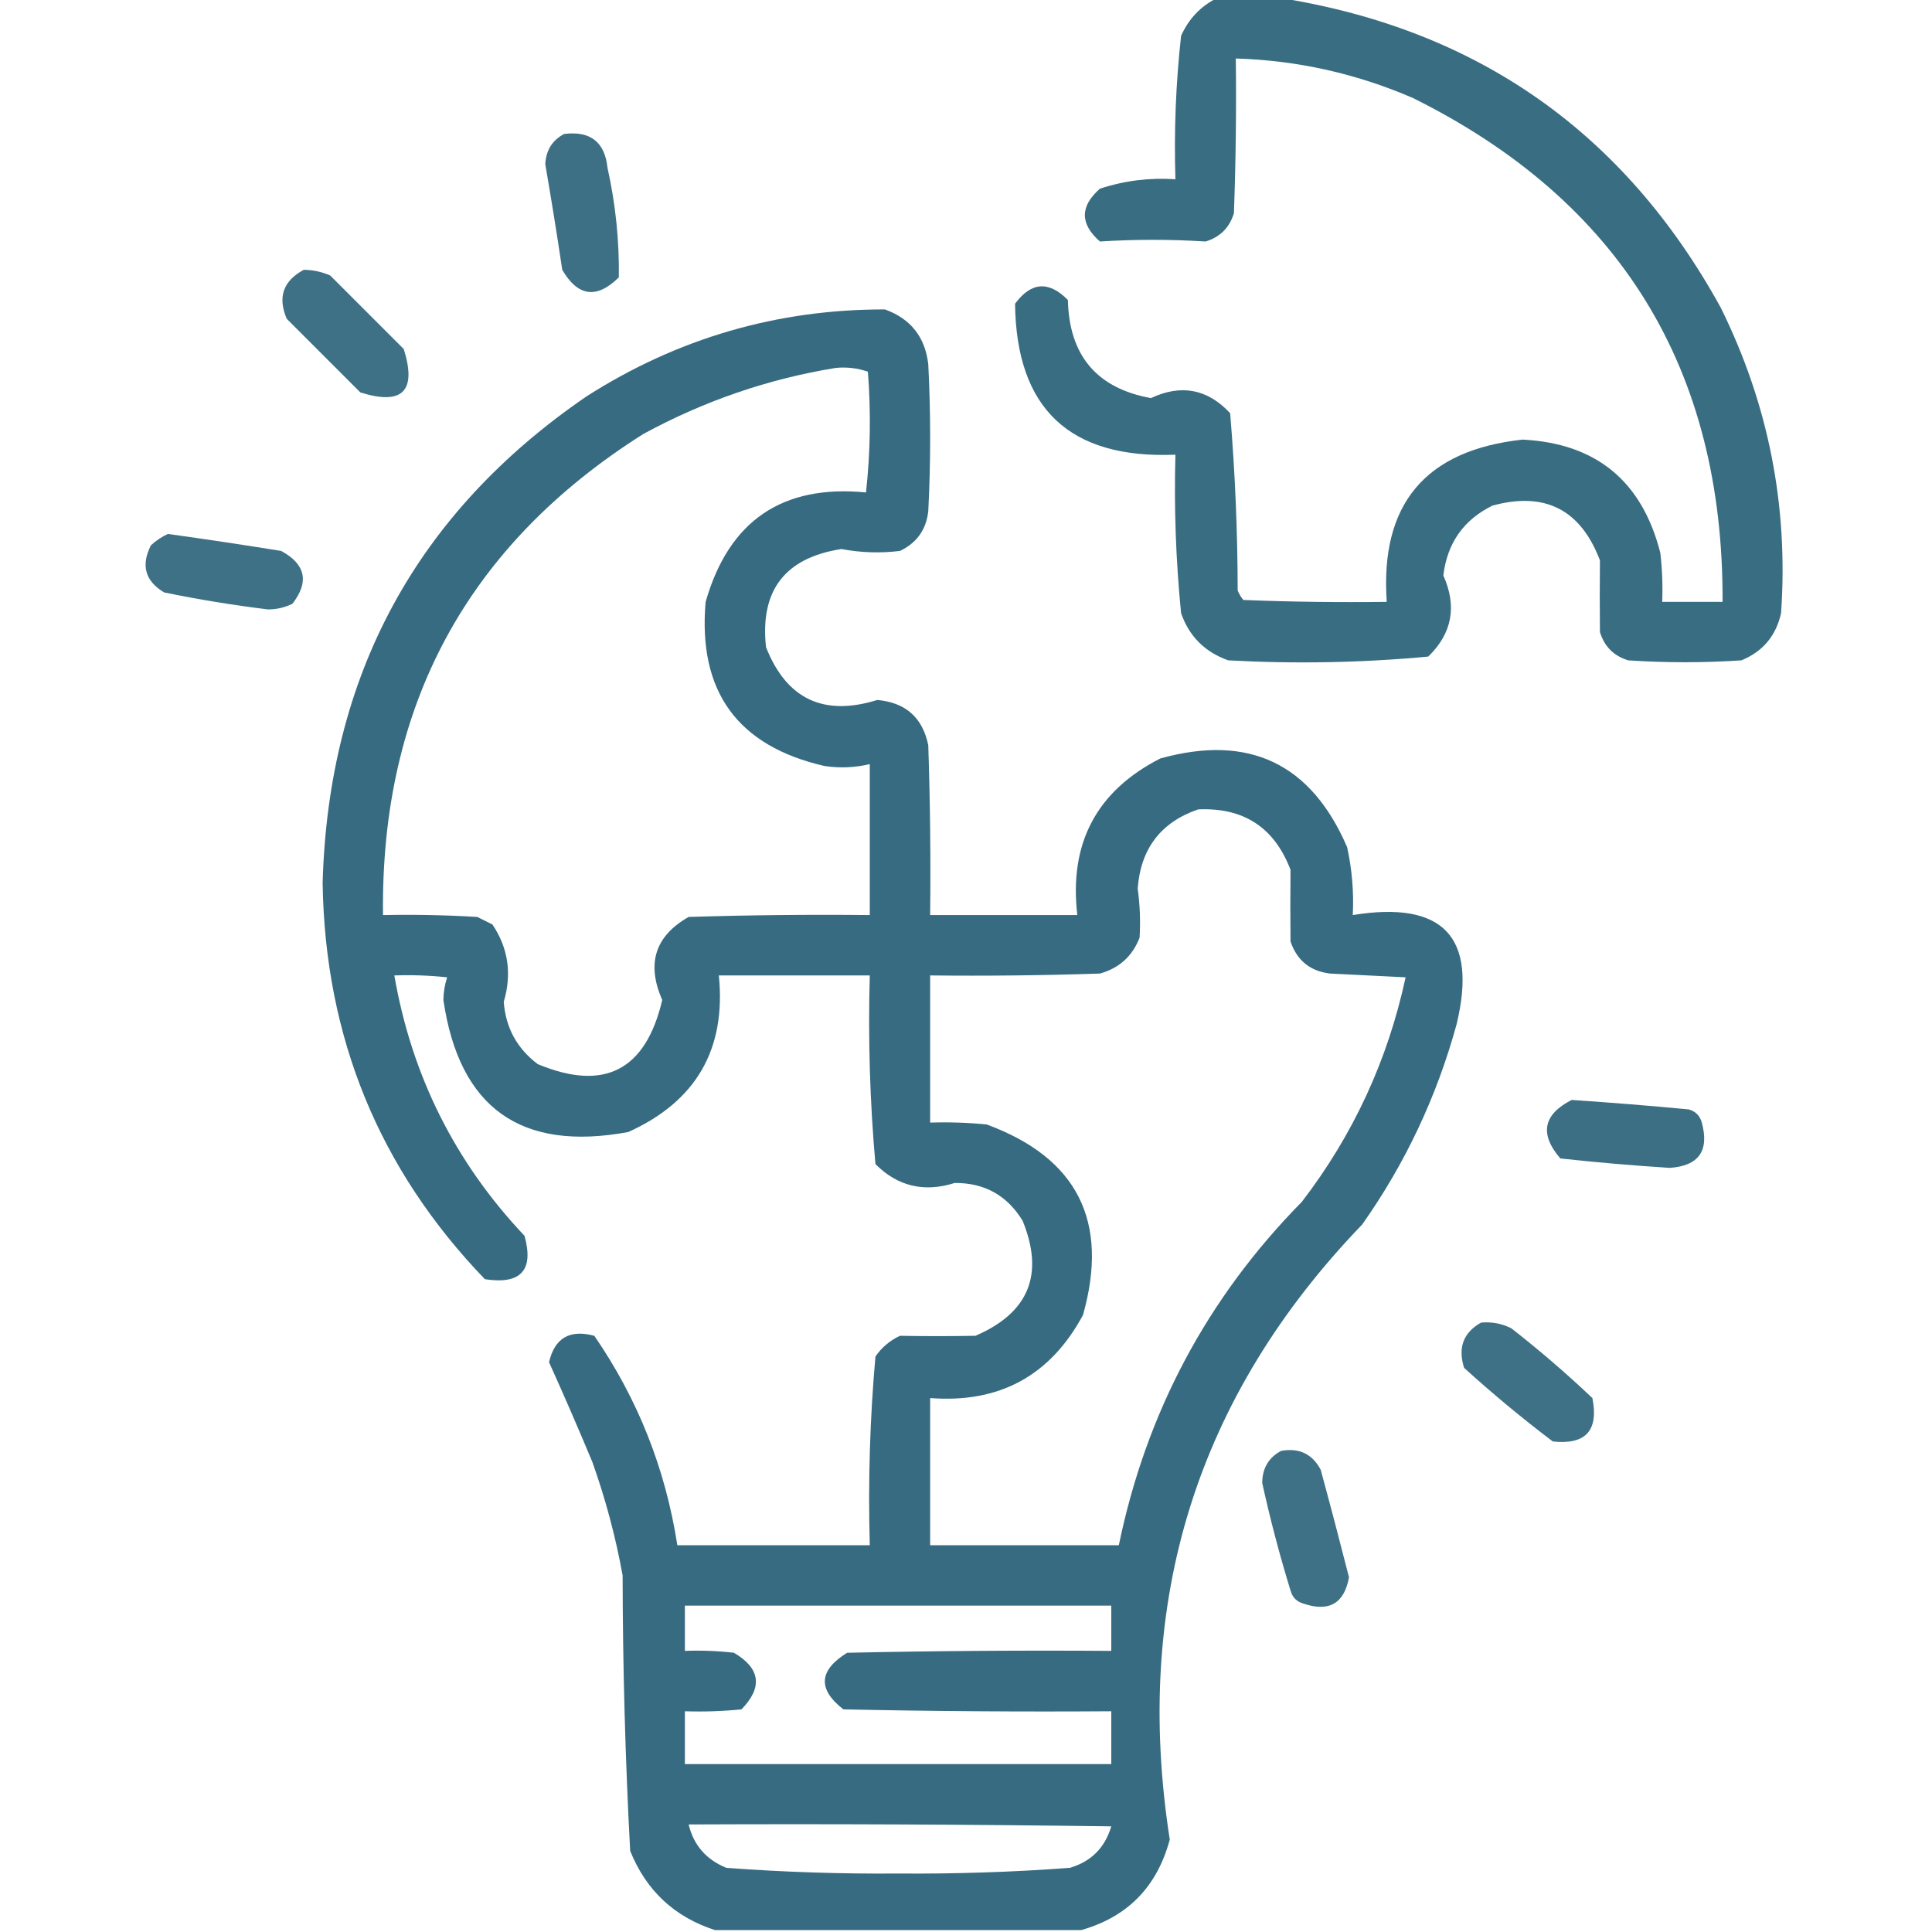
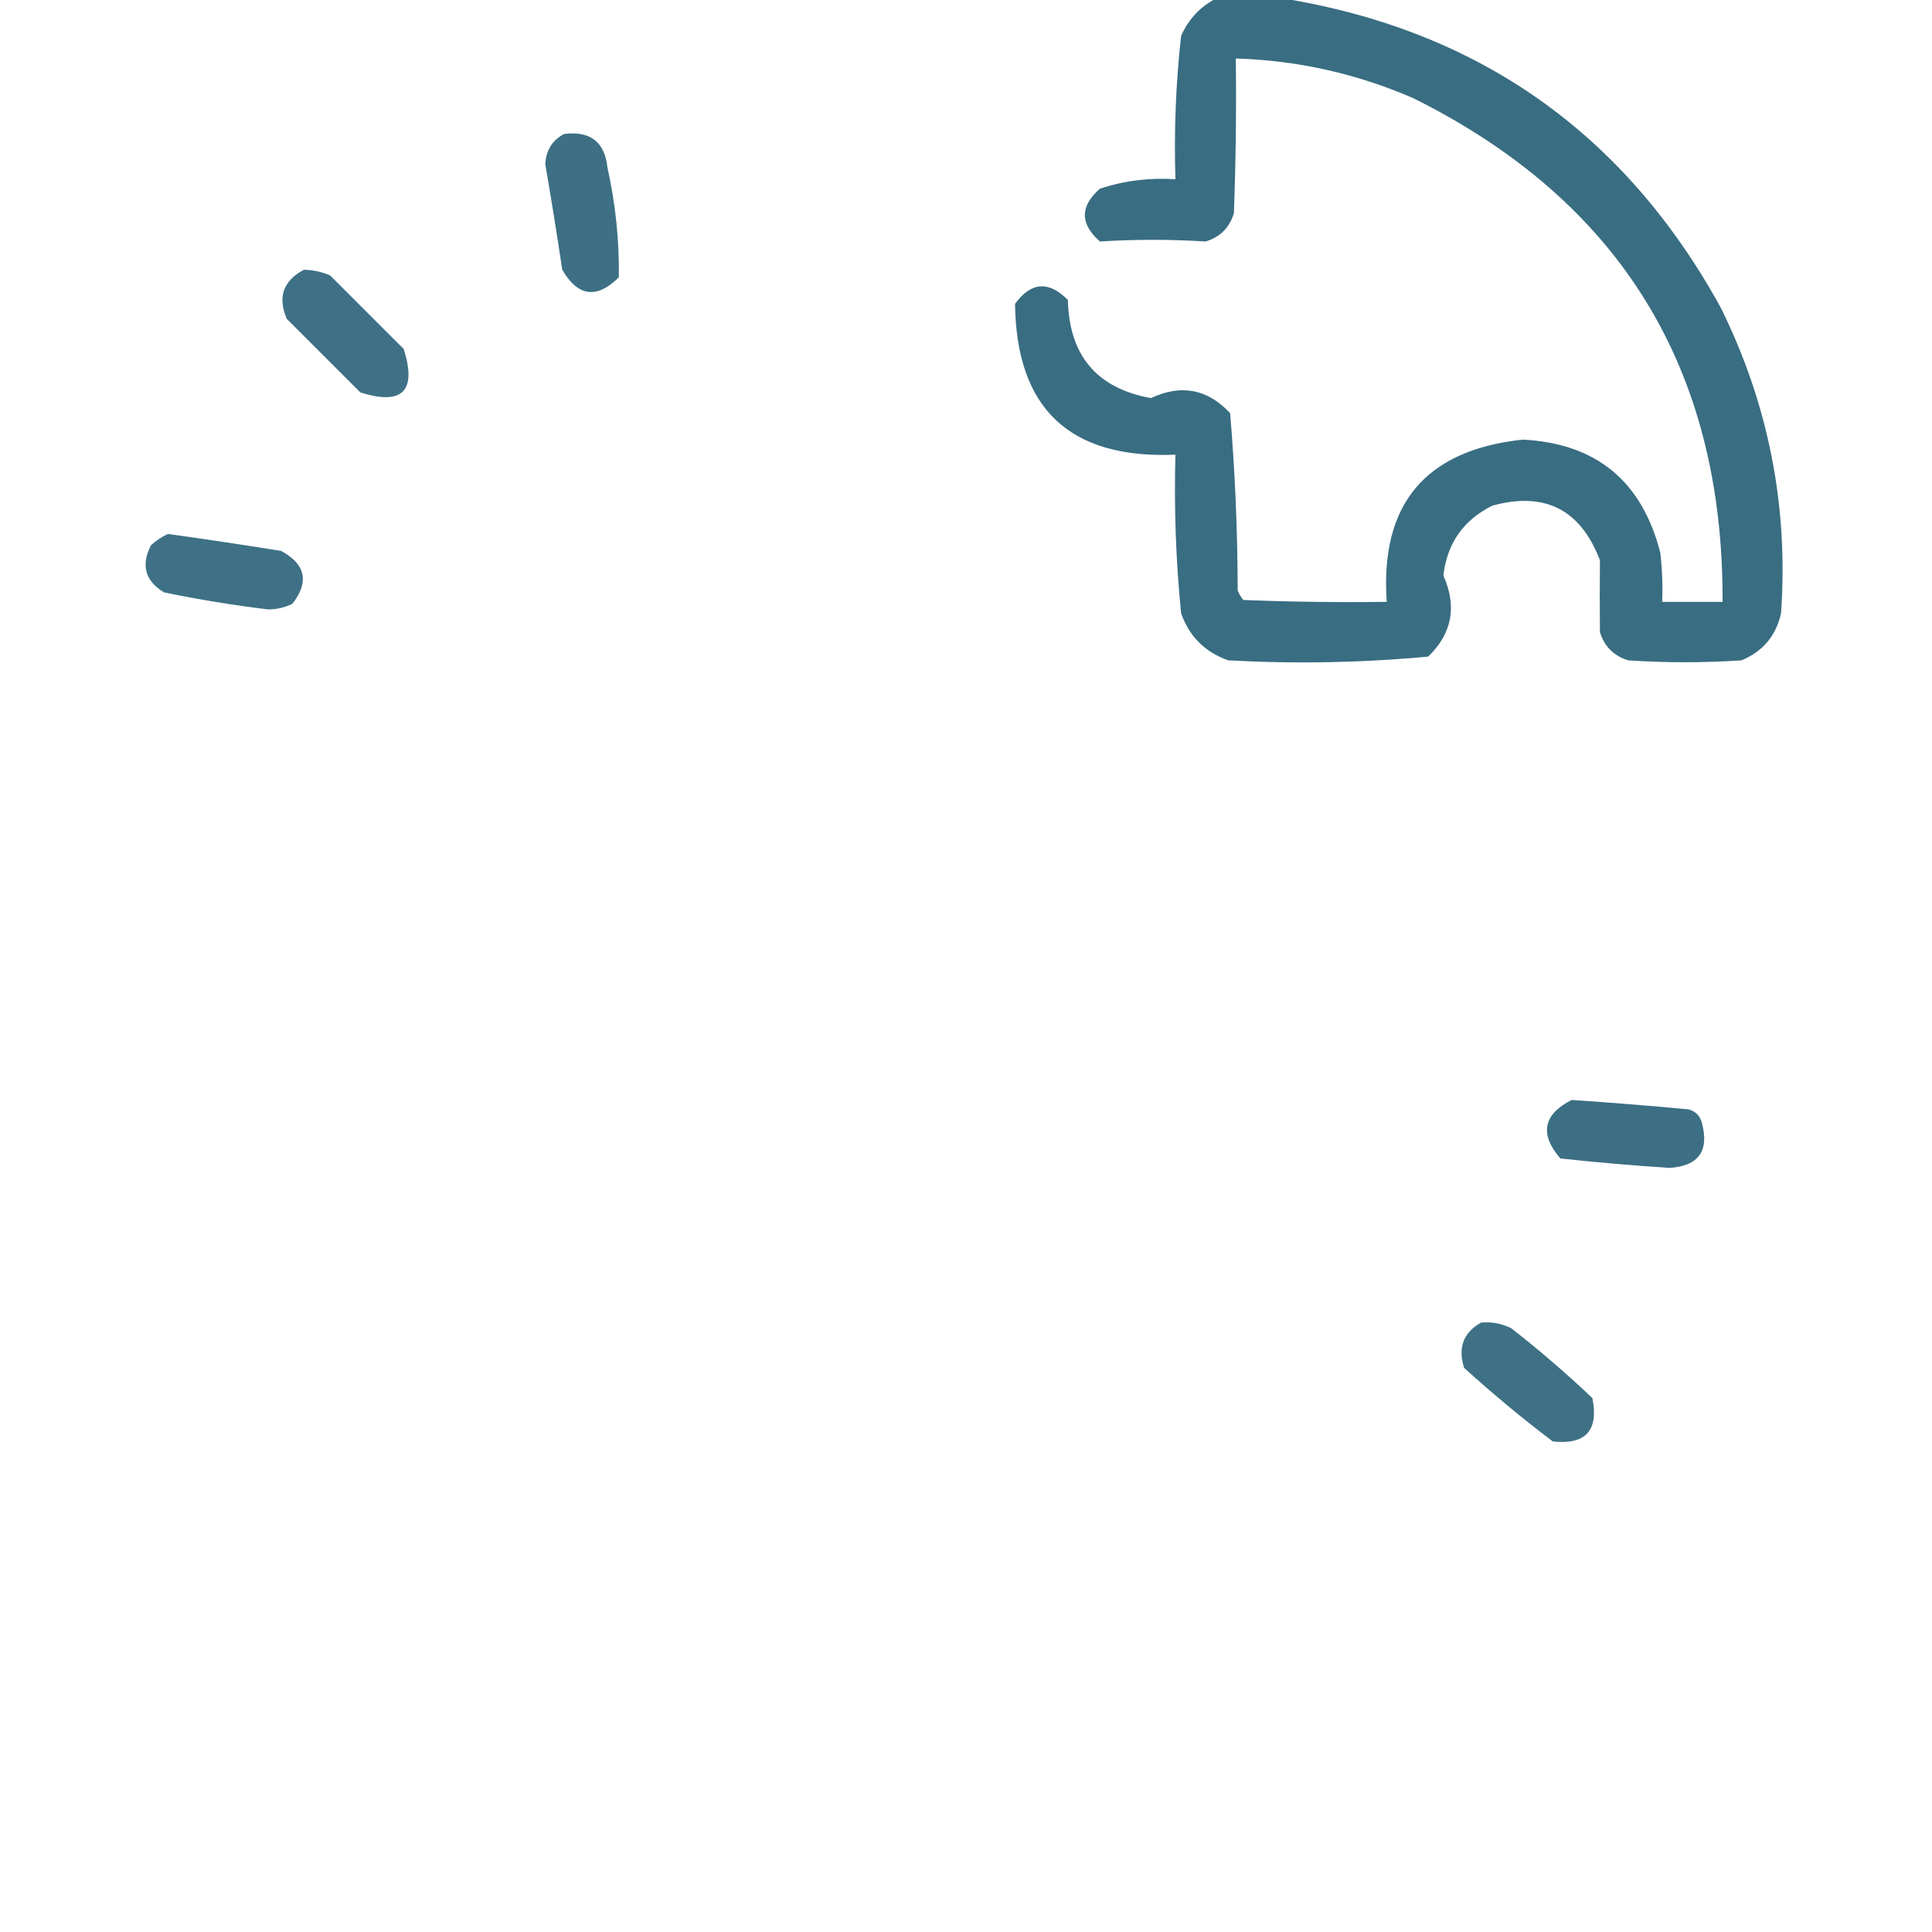
<svg xmlns="http://www.w3.org/2000/svg" version="1.1" width="512px" height="512px" style="shape-rendering:geometricPrecision; text-rendering:geometricPrecision; image-rendering:optimizeQuality; fill-rule:evenodd; clip-rule:evenodd">
  <g>
    <path style="opacity:0.929" fill="#2A6279" d="M 322.5,-0.5 C 328.167,-0.5 333.833,-0.5 339.5,-0.5C 391.711,7.885 430.545,35.218 456,81.5C 468.642,107.043 473.975,134.043 472,162.5C 470.664,168.501 467.164,172.668 461.5,175C 451.5,175.667 441.5,175.667 431.5,175C 427.667,173.833 425.167,171.333 424,167.5C 423.934,161.163 423.934,154.83 424,148.5C 418.889,135.028 409.389,130.194 395.5,134C 387.857,137.769 383.524,143.935 382.5,152.5C 386.164,160.69 384.831,167.857 378.5,174C 360.924,175.639 343.258,175.972 325.5,175C 319.307,172.807 315.141,168.641 313,162.5C 311.612,148.545 311.112,134.545 311.5,120.5C 283.491,121.653 269.324,108.32 269,80.5C 273.272,74.698 277.939,74.365 283,79.5C 283.343,94.232 290.676,102.898 305,105.5C 313.027,101.74 320.027,103.073 326,109.5C 327.303,125.075 327.97,140.741 328,156.5C 328.374,157.416 328.874,158.25 329.5,159C 342.162,159.5 354.829,159.667 367.5,159.5C 365.702,133.63 377.702,119.297 403.5,116.5C 422.987,117.479 435.153,127.479 440,146.5C 440.499,150.821 440.666,155.154 440.5,159.5C 445.833,159.5 451.167,159.5 456.5,159.5C 456.754,97.806 429.42,53.306 374.5,26C 359.491,19.497 343.824,15.997 327.5,15.5C 327.667,29.171 327.5,42.837 327,56.5C 325.833,60.333 323.333,62.833 319.5,64C 310.163,63.407 300.829,63.407 291.5,64C 286.167,59.333 286.167,54.667 291.5,50C 297.974,47.872 304.641,47.039 311.5,47.5C 311.102,34.781 311.602,22.114 313,9.5C 315.022,4.98 318.189,1.647 322.5,-0.5 Z" />
  </g>
  <g>
    <path style="opacity:0.908" fill="#2A6279" d="M 149.5,35.5 C 156.46,34.636 160.293,37.636 161,44.5C 163.131,54.077 164.131,63.744 164,73.5C 158.148,79.288 153.148,78.621 149,71.5C 147.608,62.147 146.108,52.813 144.5,43.5C 144.71,39.805 146.377,37.138 149.5,35.5 Z" />
  </g>
  <g>
    <path style="opacity:0.9" fill="#2A6279" d="M 80.5,71.5 C 82.927,71.523 85.26,72.023 87.5,73C 94,79.5 100.5,86 107,92.5C 110.5,103.667 106.667,107.5 95.5,104C 89,97.5 82.5,91 76,84.5C 73.528,78.779 75.028,74.446 80.5,71.5 Z" />
  </g>
  <g>
-     <path style="opacity:0.935" fill="#2A6279" d="M 286.5,511.5 C 254.167,511.5 221.833,511.5 189.5,511.5C 178.744,508.03 171.244,501.03 167,490.5C 165.706,466.216 165.039,441.883 165,417.5C 163.151,407.285 160.484,397.285 157,387.5C 153.28,378.566 149.447,369.732 145.5,361C 146.992,354.582 150.992,352.249 157.5,354C 169.037,370.766 176.37,389.266 179.5,409.5C 196.5,409.5 213.5,409.5 230.5,409.5C 230.029,392.738 230.529,376.072 232,359.5C 233.663,357.083 235.829,355.25 238.5,354C 245.161,354.12 251.827,354.12 258.5,354C 272.641,347.91 276.807,337.744 271,323.5C 266.882,316.775 260.882,313.441 253,313.5C 244.894,316.064 237.894,314.397 232,308.5C 230.529,291.928 230.029,275.262 230.5,258.5C 217.167,258.5 203.833,258.5 190.5,258.5C 192.471,278.053 184.471,291.886 166.5,300C 138.026,305.267 121.693,293.601 117.5,265C 117.536,262.906 117.869,260.906 118.5,259C 113.845,258.501 109.179,258.334 104.5,258.5C 109.102,285.038 120.602,308.038 139,327.5C 141.537,336.635 138.037,340.468 128.5,339C 100.453,309.87 86.12,274.87 85.5,234C 87.043,178.882 110.376,135.882 155.5,105C 179.624,89.624 205.957,81.957 234.5,82C 241.308,84.44 245.142,89.273 246,96.5C 246.667,109.5 246.667,122.5 246,135.5C 245.444,140.389 242.944,143.889 238.5,146C 233.313,146.637 228.146,146.471 223,145.5C 208.036,147.796 201.37,156.463 203,171.5C 208.424,185.26 218.258,189.927 232.5,185.5C 240.006,186.175 244.506,190.175 246,197.5C 246.5,212.496 246.667,227.496 246.5,242.5C 259.5,242.5 272.5,242.5 285.5,242.5C 283.274,223.446 290.607,209.613 307.5,201C 330.938,194.471 347.438,202.304 357,224.5C 358.304,230.423 358.804,236.423 358.5,242.5C 382.451,238.611 391.618,248.278 386,271.5C 380.722,290.697 372.389,308.364 361,324.5C 317.167,370.02 300.167,424.353 310,487.5C 306.642,500.023 298.809,508.023 286.5,511.5 Z M 221.5,97.5 C 224.448,97.223 227.281,97.556 230,98.5C 230.832,109.182 230.666,119.849 229.5,130.5C 207.318,128.345 193.152,138.012 187,159.5C 184.924,183.201 195.424,197.701 218.5,203C 222.537,203.607 226.537,203.44 230.5,202.5C 230.5,215.833 230.5,229.167 230.5,242.5C 214.497,242.333 198.497,242.5 182.5,243C 173.596,248.05 171.262,255.384 175.5,265C 171.132,283.683 160.132,289.35 142.5,282C 137.01,277.853 134.01,272.353 133.5,265.5C 135.695,258.075 134.695,251.242 130.5,245C 129.167,244.333 127.833,243.667 126.5,243C 118.173,242.5 109.84,242.334 101.5,242.5C 100.833,186.989 123.833,144.489 170.5,115C 186.628,106.236 203.628,100.403 221.5,97.5 Z M 317.5,214.5 C 329.55,213.939 337.716,219.272 342,230.5C 341.934,236.83 341.934,243.163 342,249.5C 343.717,254.551 347.217,257.385 352.5,258C 359.167,258.333 365.833,258.667 372.5,259C 367.781,280.935 358.615,300.768 345,318.5C 319.939,343.948 303.772,374.281 296.5,409.5C 279.833,409.5 263.167,409.5 246.5,409.5C 246.5,396.5 246.5,383.5 246.5,370.5C 264.832,371.92 278.332,364.586 287,348.5C 294.01,323.685 285.51,306.852 261.5,298C 256.511,297.501 251.511,297.334 246.5,297.5C 246.5,284.5 246.5,271.5 246.5,258.5C 261.504,258.667 276.504,258.5 291.5,258C 296.598,256.567 300.098,253.4 302,248.5C 302.265,244.172 302.098,239.838 301.5,235.5C 302.272,224.93 307.605,217.93 317.5,214.5 Z M 181.5,425.5 C 219.167,425.5 256.833,425.5 294.5,425.5C 294.5,429.5 294.5,433.5 294.5,437.5C 271.164,437.333 247.831,437.5 224.5,438C 216.973,442.661 216.639,447.661 223.5,453C 247.164,453.5 270.831,453.667 294.5,453.5C 294.5,458.167 294.5,462.833 294.5,467.5C 256.833,467.5 219.167,467.5 181.5,467.5C 181.5,462.833 181.5,458.167 181.5,453.5C 186.511,453.666 191.511,453.499 196.5,453C 202.194,447.138 201.527,442.138 194.5,438C 190.179,437.501 185.846,437.334 181.5,437.5C 181.5,433.5 181.5,429.5 181.5,425.5 Z M 182.5,483.5 C 219.835,483.333 257.168,483.5 294.5,484C 292.807,489.693 289.14,493.36 283.5,495C 268.377,496.125 253.21,496.625 238,496.5C 222.79,496.625 207.623,496.125 192.5,495C 187.147,492.82 183.813,488.987 182.5,483.5 Z" />
-   </g>
+     </g>
  <g>
    <path style="opacity:0.906" fill="#2A6279" d="M 44.5,141.5 C 54.506,142.89 64.506,144.39 74.5,146C 81.004,149.52 82.004,154.187 77.5,160C 75.466,161.006 73.3,161.506 71,161.5C 61.77,160.372 52.603,158.872 43.5,157C 38.465,153.987 37.298,149.82 40,144.5C 41.409,143.219 42.909,142.219 44.5,141.5 Z" />
  </g>
  <g>
    <path style="opacity:0.912" fill="#2A6279" d="M 416.5,291.5 C 426.835,292.186 437.168,293.019 447.5,294C 449.333,294.5 450.5,295.667 451,297.5C 453.022,304.974 450.189,308.974 442.5,309.5C 432.812,308.888 423.145,308.054 413.5,307C 407.936,300.533 408.936,295.366 416.5,291.5 Z" />
  </g>
  <g>
    <path style="opacity:0.905" fill="#2A6279" d="M 392.5,350.5 C 395.32,350.248 397.986,350.748 400.5,352C 407.946,357.812 415.113,363.978 422,370.5C 423.717,379.116 420.217,382.949 411.5,382C 403.39,375.858 395.557,369.358 388,362.5C 386.309,357.131 387.809,353.131 392.5,350.5 Z" />
  </g>
  <g>
-     <path style="opacity:0.901" fill="#2A6279" d="M 339.5,384.5 C 344.28,383.641 347.78,385.308 350,389.5C 352.578,398.978 355.078,408.478 357.5,418C 356.239,424.915 352.239,427.249 345.5,425C 343.667,424.5 342.5,423.333 342,421.5C 339.108,412.097 336.608,402.597 334.5,393C 334.525,389.105 336.192,386.272 339.5,384.5 Z" />
-   </g>
+     </g>
</svg>